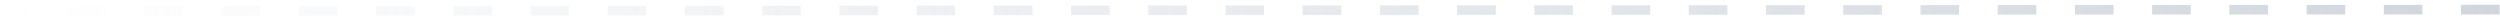
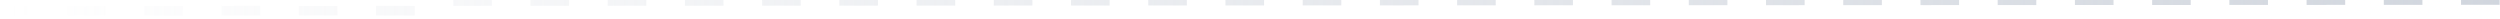
<svg xmlns="http://www.w3.org/2000/svg" fill="none" height="2" viewBox="0 0 261 2" width="261">
  <linearGradient id="a" gradientUnits="userSpaceOnUse" x1=".963" x2="267.009" y1="2.134" y2="2.002">
    <stop offset="0" stop-color="#d0d5dd" stop-opacity="0" />
    <stop offset="1" stop-color="#d0d5dd" />
  </linearGradient>
-   <path clip-rule="evenodd" d="m2.978 1.633-2.016.001-0-1 2.015-.001zm8.062-.004-4.031.002-0-1 4.031-.002zm8.062-.004-4.031.002-.001-1 4.031-.002zm8.062-.004-4.031.002-.001-1 4.031-.002zm8.062-.004-4.031.002-.001-1 4.031-.002zm8.062-.004-4.031.002-.001-1 4.031-.002zm8.062-.004-4.031.002-.001-1 4.031-.002zm8.062-.004-4.031.002-.001-1 4.031-.002zm8.062-.004-4.031.002-.001-1 4.031-.002zm8.062-.004-4.031.002-.001-1 4.031-.002zm8.062-.004-4.031.002-.001-1 4.031-.002zm8.062-.004-4.031.002-.001-1 4.031-.002zm8.062-.004-4.031.002-.001-1 4.031-.002zm8.062-.004-4.031.002-.001-1 4.031-.002zm8.062-.004-4.031.002-.001-1 4.031-.002zm8.062-.004-4.031.002-.001-1 4.031-.002zm8.062-.004-4.031.002-.001-1 4.031-.002zm8.062-.004-4.031.002-.001-1 4.031-.002zm8.062-.004-4.031.002-.001-1 4.031-.002zm8.062-.004-4.031.002-.001-1 4.031-.002zm8.062-.004-4.031.002-.001-1 4.031-.002zm8.062-.004-4.031.002-.001-1 4.031-.002zm8.062-.004-4.031.002-.001-1 4.031-.002zm8.062-.004-4.031.002-.001-1 4.031-.002zm8.062-.004-4.031.002-.001-1 4.031-.002zm8.062-.004-4.031.002-.001-1 4.031-.002zm8.062-.004-4.031.002-.001-1 4.031-.002zm8.062-.004-4.031.002-.001-1 4.031-.002zm8.062-.004-4.031.002-.001-1 4.031-.002zm8.062-.004-4.031.002-.001-1 4.031-.002zm8.062-.004-4.031.002-.001-1 4.031-.002zm8.062-.004-4.031.002-.001-1 4.031-.002zm8.062-.004-4.031.002-.001-1 4.031-.002z" fill="url(#a)" fill-rule="evenodd" />
+   <path clip-rule="evenodd" d="m2.978 1.633-2.016.001-0-1 2.015-.001zm8.062-.004-4.031.002-0-1 4.031-.002zm8.062-.004-4.031.002-.001-1 4.031-.002zm8.062-.004-4.031.002-.001-1 4.031-.002zm8.062-.004-4.031.002-.001-1 4.031-.002zm8.062-.004-4.031.002-.001-1 4.031-.002m8.062-.004-4.031.002-.001-1 4.031-.002zm8.062-.004-4.031.002-.001-1 4.031-.002zm8.062-.004-4.031.002-.001-1 4.031-.002zm8.062-.004-4.031.002-.001-1 4.031-.002zm8.062-.004-4.031.002-.001-1 4.031-.002zm8.062-.004-4.031.002-.001-1 4.031-.002zm8.062-.004-4.031.002-.001-1 4.031-.002zm8.062-.004-4.031.002-.001-1 4.031-.002zm8.062-.004-4.031.002-.001-1 4.031-.002zm8.062-.004-4.031.002-.001-1 4.031-.002zm8.062-.004-4.031.002-.001-1 4.031-.002zm8.062-.004-4.031.002-.001-1 4.031-.002zm8.062-.004-4.031.002-.001-1 4.031-.002zm8.062-.004-4.031.002-.001-1 4.031-.002zm8.062-.004-4.031.002-.001-1 4.031-.002zm8.062-.004-4.031.002-.001-1 4.031-.002zm8.062-.004-4.031.002-.001-1 4.031-.002zm8.062-.004-4.031.002-.001-1 4.031-.002zm8.062-.004-4.031.002-.001-1 4.031-.002zm8.062-.004-4.031.002-.001-1 4.031-.002zm8.062-.004-4.031.002-.001-1 4.031-.002zm8.062-.004-4.031.002-.001-1 4.031-.002zm8.062-.004-4.031.002-.001-1 4.031-.002zm8.062-.004-4.031.002-.001-1 4.031-.002zm8.062-.004-4.031.002-.001-1 4.031-.002zm8.062-.004-4.031.002-.001-1 4.031-.002zm8.062-.004-4.031.002-.001-1 4.031-.002z" fill="url(#a)" fill-rule="evenodd" />
</svg>